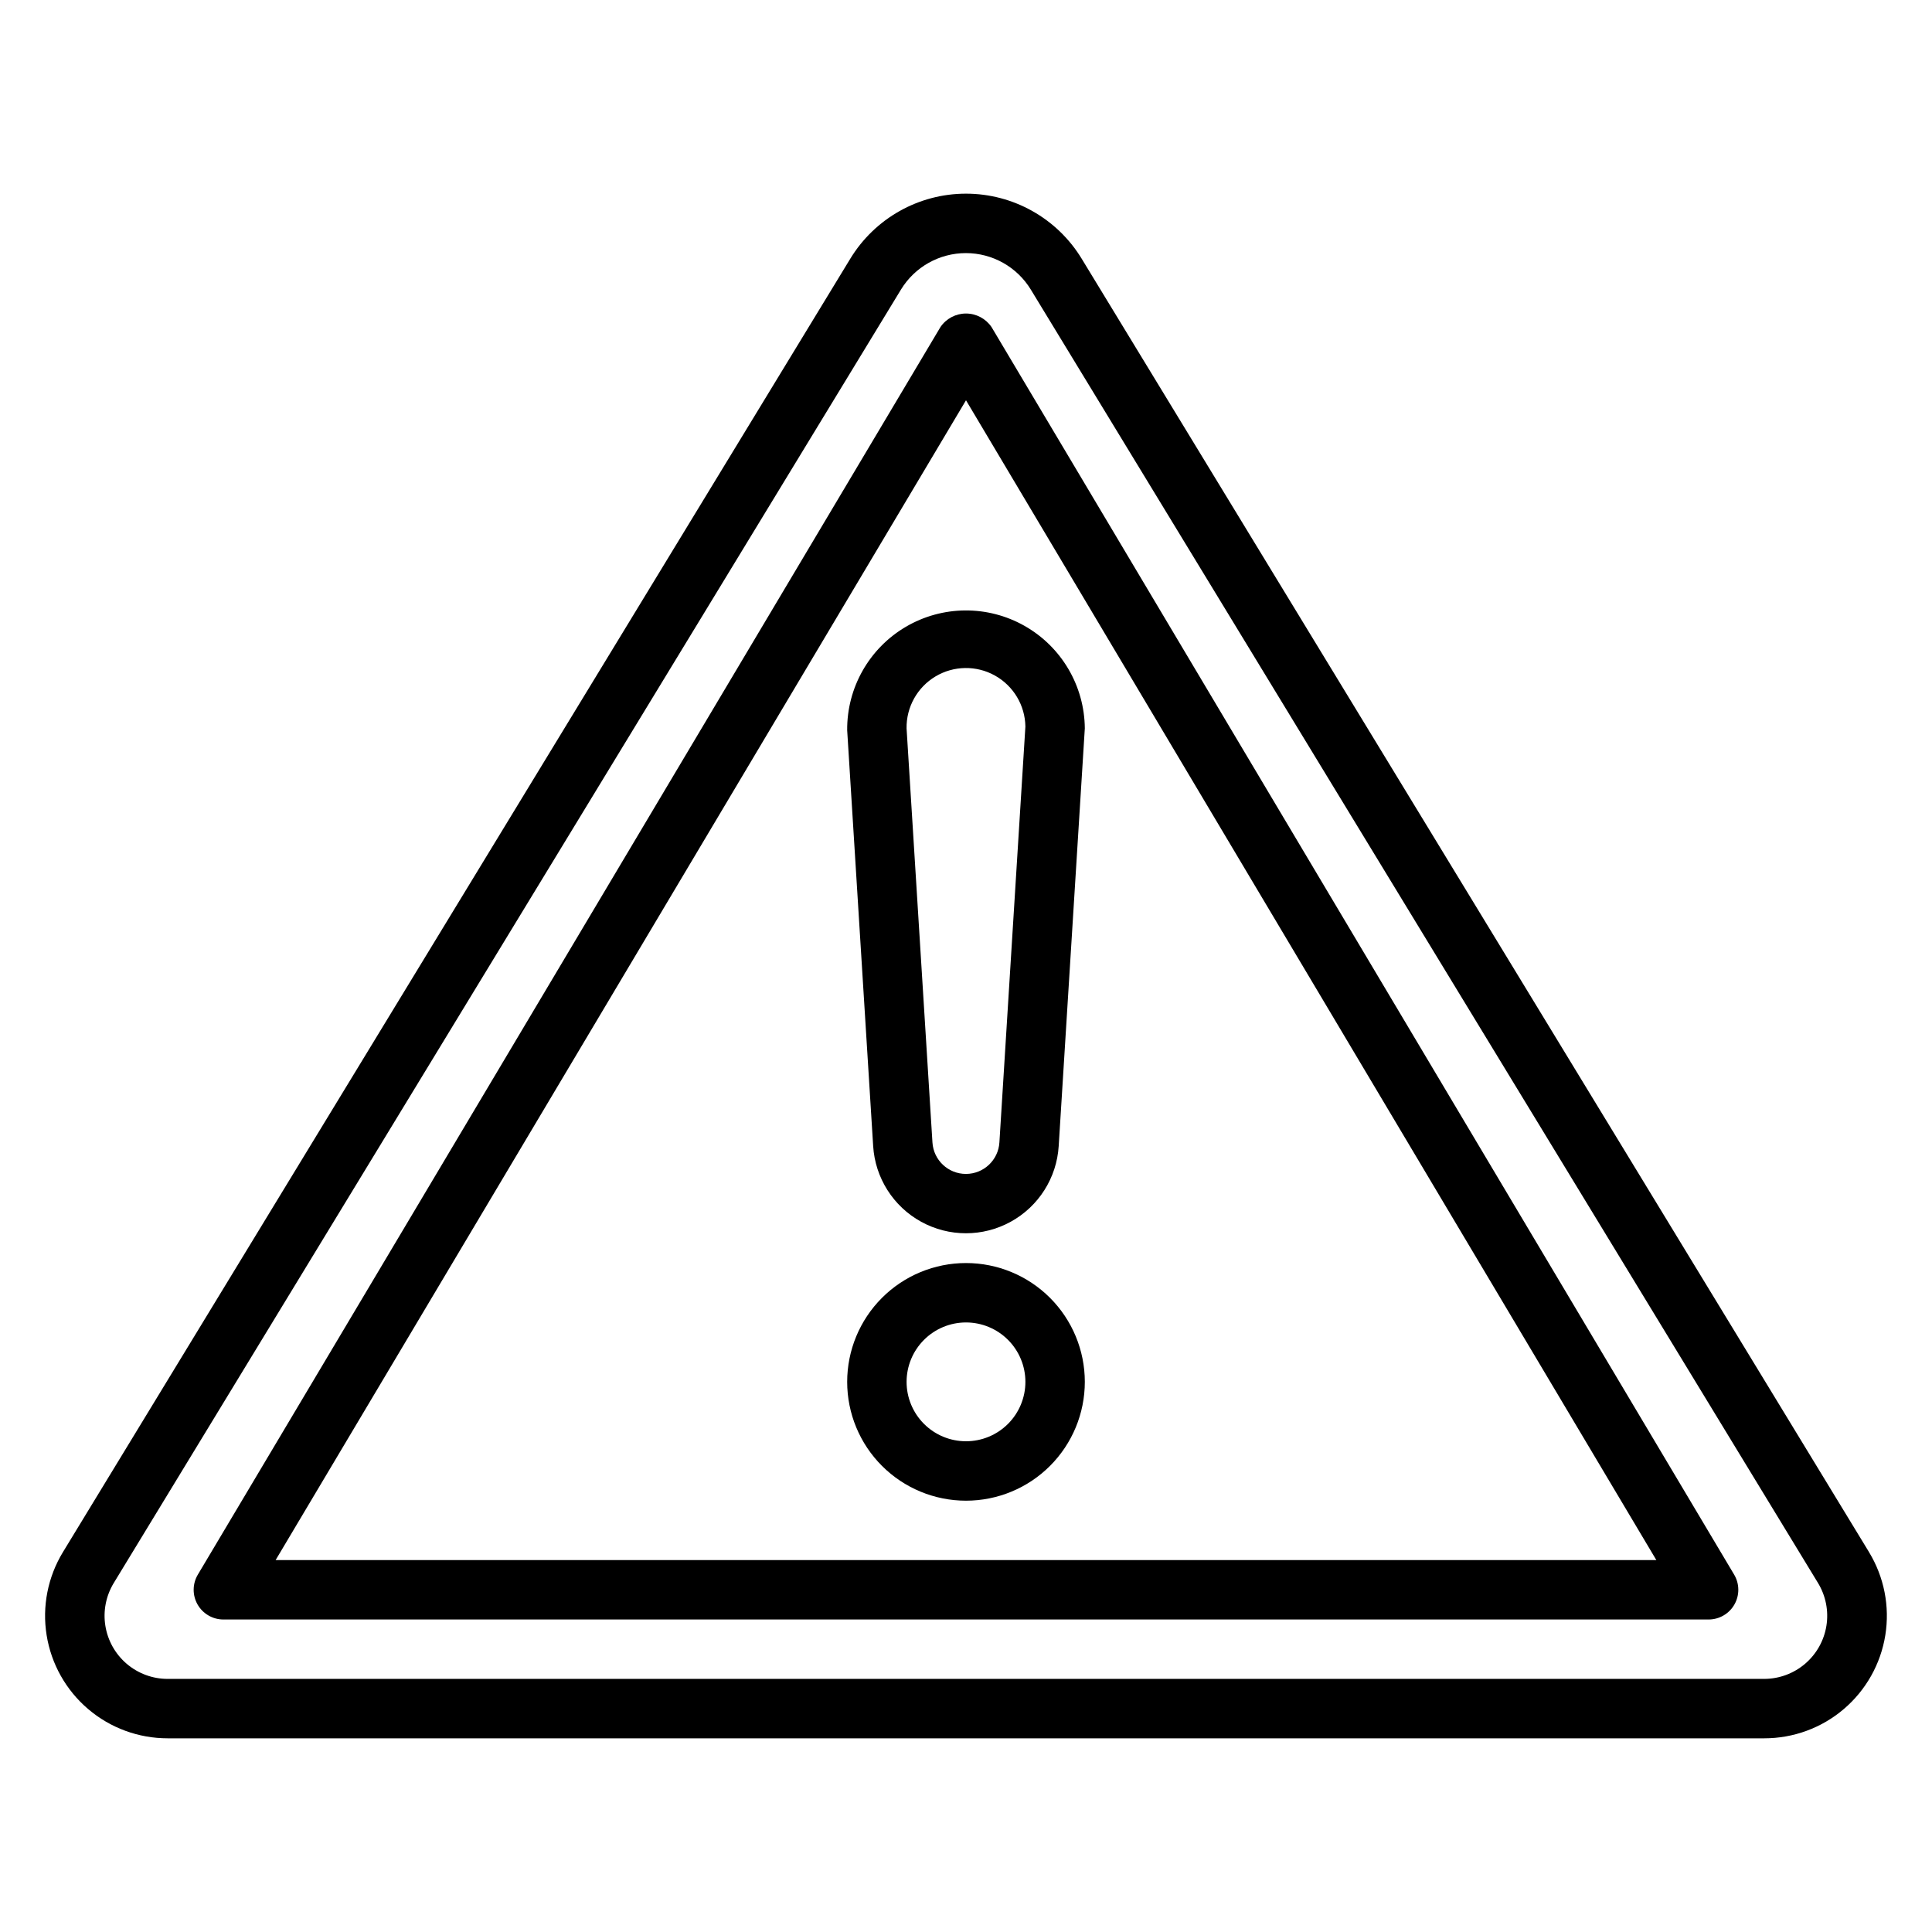
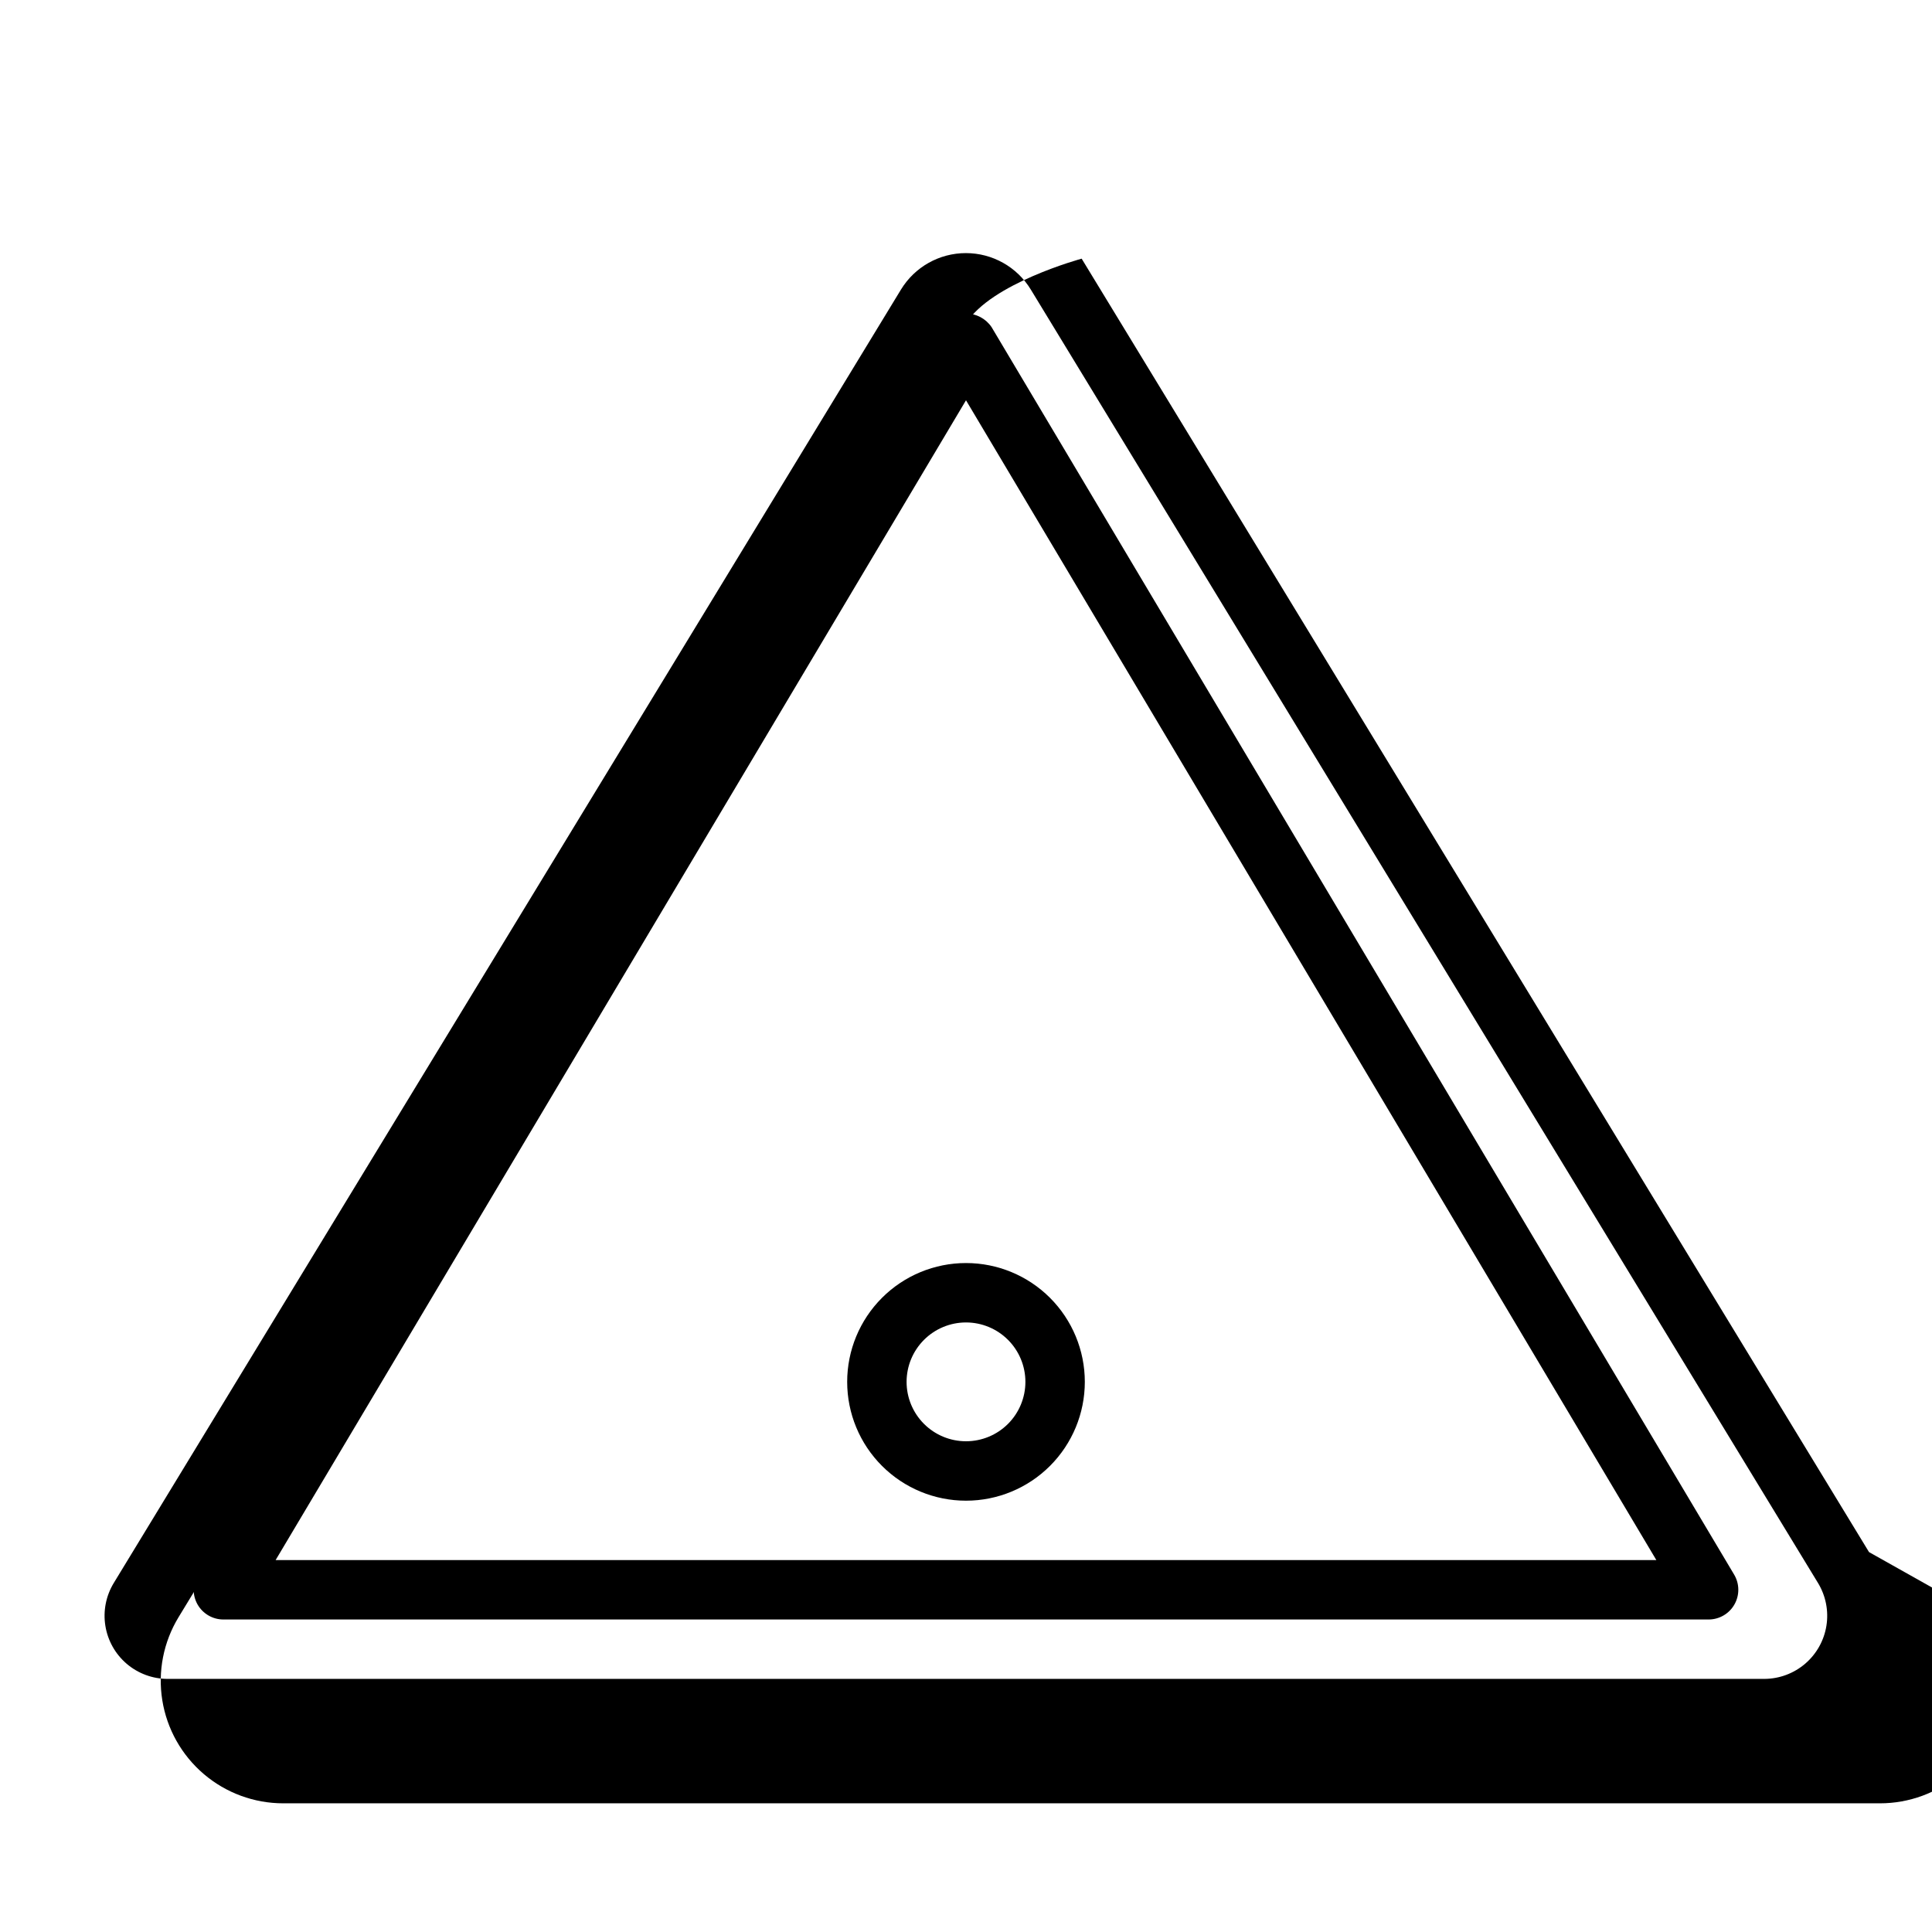
<svg xmlns="http://www.w3.org/2000/svg" fill="#000000" width="800px" height="800px" version="1.1" viewBox="144 144 512 512">
  <g>
-     <path d="m639.31 555.32-208.66-342.77c-6.512-10.699-18.129-17.227-30.652-17.227s-24.141 6.527-30.656 17.227l-208.66 342.77c-4.016 6.598-5.551 14.406-4.324 22.031 1.223 7.625 5.125 14.562 11.004 19.57 5.879 5.008 13.348 7.754 21.07 7.75h423.12c7.723 0.004 15.195-2.742 21.07-7.75 5.879-5.008 9.781-11.945 11.004-19.57 1.227-7.625-0.309-15.434-4.324-22.031zm-27.75 33.605h-423.12c-3.977 0.004-7.824-1.414-10.852-3.992-3.027-2.578-5.035-6.152-5.664-10.078-0.633-3.93 0.16-7.949 2.227-11.348l208.61-342.76c3.656-6.008 10.18-9.672 17.211-9.672 7.027 0 13.551 3.664 17.207 9.672l208.61 342.76c2.062 3.391 2.856 7.406 2.231 11.324-0.621 3.922-2.621 7.492-5.637 10.074s-6.852 4.008-10.82 4.019z" />
+     <path d="m639.31 555.32-208.66-342.77s-24.141 6.527-30.656 17.227l-208.66 342.77c-4.016 6.598-5.551 14.406-4.324 22.031 1.223 7.625 5.125 14.562 11.004 19.57 5.879 5.008 13.348 7.754 21.07 7.75h423.12c7.723 0.004 15.195-2.742 21.07-7.75 5.879-5.008 9.781-11.945 11.004-19.57 1.227-7.625-0.309-15.434-4.324-22.031zm-27.75 33.605h-423.12c-3.977 0.004-7.824-1.414-10.852-3.992-3.027-2.578-5.035-6.152-5.664-10.078-0.633-3.93 0.16-7.949 2.227-11.348l208.61-342.76c3.656-6.008 10.18-9.672 17.211-9.672 7.027 0 13.551 3.664 17.207 9.672l208.61 342.76c2.062 3.391 2.856 7.406 2.231 11.324-0.621 3.922-2.621 7.492-5.637 10.074s-6.852 4.008-10.82 4.019z" />
    <path d="m406.76 230.66c-1.527-2.234-4.059-3.574-6.762-3.574-2.707 0-5.238 1.34-6.762 3.574l-196.8 330.62c-1.453 2.434-1.484 5.457-0.086 7.918 1.402 2.461 4.016 3.984 6.848 3.984h393.6c2.832 0 5.445-1.523 6.844-3.984 1.398-2.461 1.367-5.484-0.082-7.918zm-189.72 326.78 182.96-307.36 182.95 307.36z" />
-     <path d="m368.51 337.51 6.887 110.21c0.523 8.422 5.32 15.988 12.711 20.055 7.394 4.07 16.352 4.07 23.746 0 7.394-4.066 12.188-11.633 12.711-20.055l6.922-110.7c-0.09-11.25-6.172-21.598-15.957-27.148s-21.789-5.457-31.488 0.242c-9.699 5.703-15.621 16.145-15.531 27.395zm47.23-0.977-6.887 110.21c-0.281 4.695-4.168 8.359-8.871 8.359s-8.594-3.664-8.875-8.359l-6.856-109.72c-0.086-5.625 2.832-10.871 7.66-13.758 4.828-2.887 10.832-2.981 15.746-0.242 4.914 2.734 7.996 7.887 8.082 13.512z" />
    <path d="m400 478.72c-8.352 0-16.363 3.316-22.266 9.223-5.906 5.906-9.223 13.914-9.223 22.266 0 8.352 3.316 16.359 9.223 22.266 5.902 5.906 13.914 9.223 22.266 9.223s16.359-3.316 22.266-9.223c5.902-5.906 9.223-13.914 9.223-22.266 0-8.352-3.32-16.359-9.223-22.266-5.906-5.906-13.914-9.223-22.266-9.223zm0 47.23c-4.176 0-8.18-1.656-11.133-4.609-2.953-2.953-4.613-6.957-4.613-11.133s1.66-8.18 4.613-11.133c2.953-2.953 6.957-4.613 11.133-4.613s8.18 1.66 11.133 4.613c2.949 2.953 4.609 6.957 4.609 11.133s-1.66 8.18-4.609 11.133c-2.953 2.953-6.957 4.609-11.133 4.609z" />
  </g>
</svg>